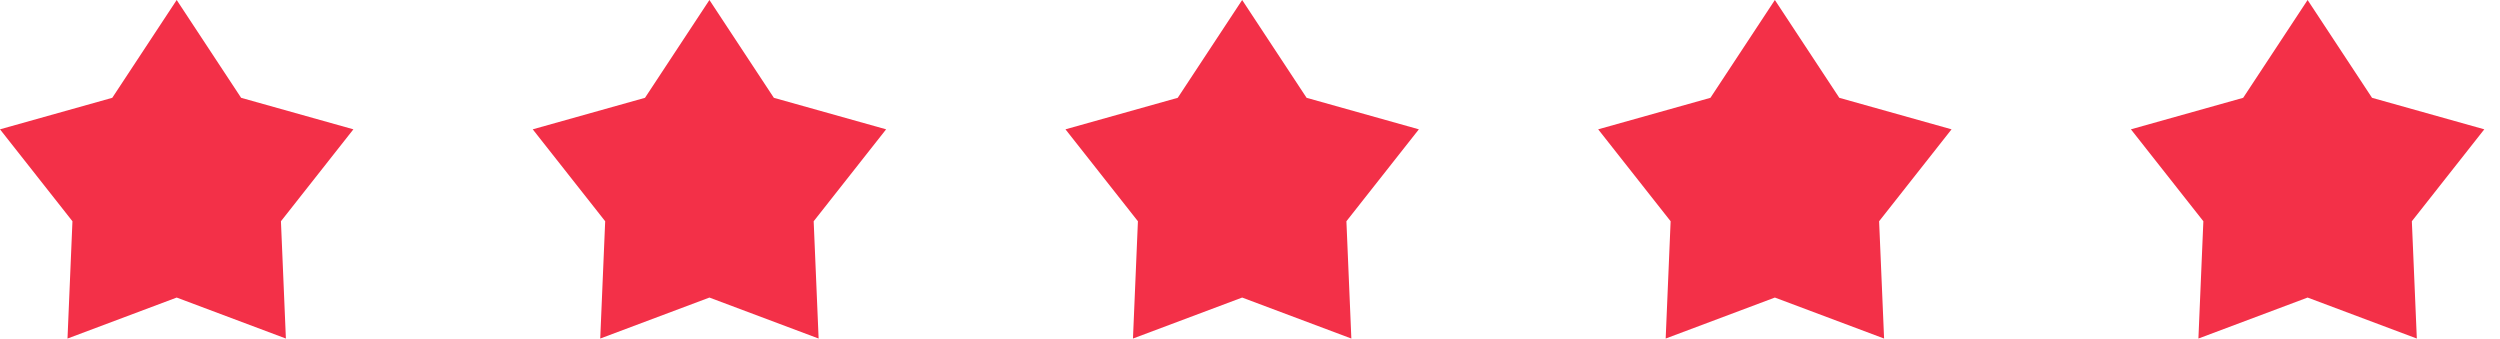
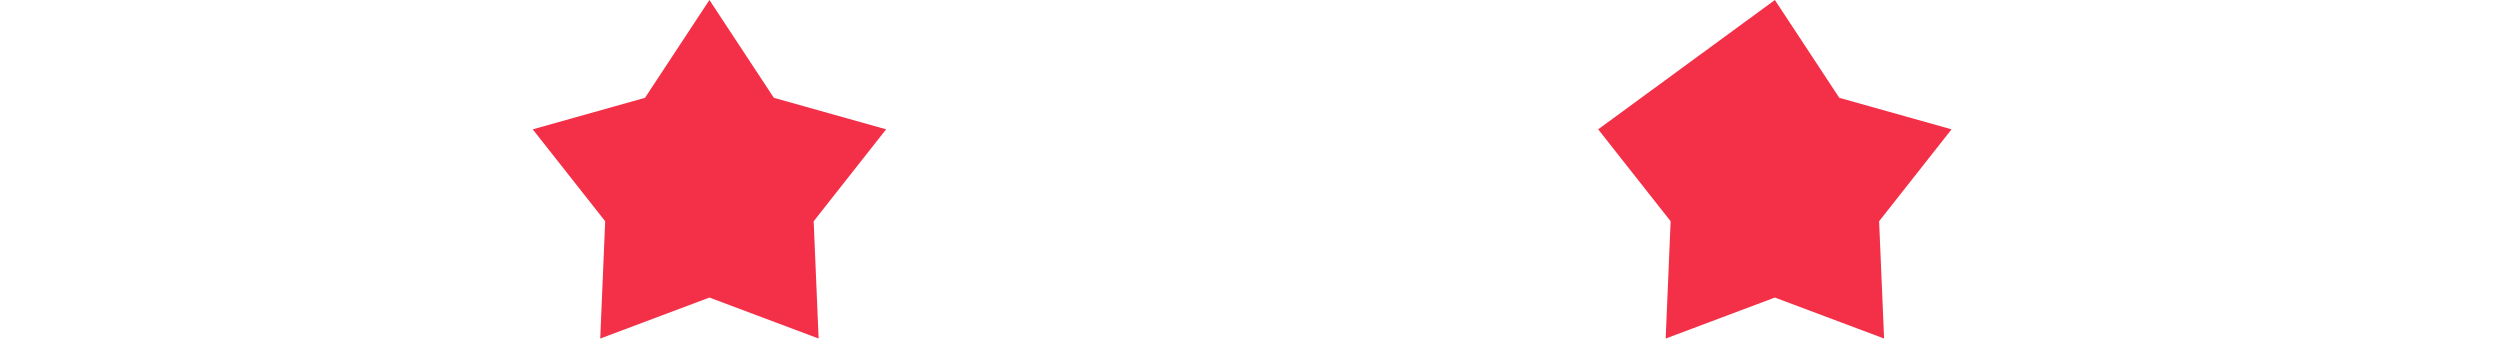
<svg xmlns="http://www.w3.org/2000/svg" width="96" height="13" viewBox="0 0 96 13" fill="none">
-   <path d="M6.785 0L9.259 3.756L13.57 4.966L10.788 8.496L10.978 13L6.785 11.426L2.592 13L2.782 8.496L0 4.966L4.311 3.756L6.785 0Z" fill="#F33048" />
  <path d="M27.242 0L29.716 3.756L34.027 4.966L31.245 8.496L31.435 13L27.242 11.426L23.049 13L23.239 8.496L20.457 4.966L24.768 3.756L27.242 0Z" fill="#F33048" />
-   <path d="M47.699 0L50.173 3.756L54.484 4.966L51.702 8.496L51.892 13L47.699 11.426L43.506 13L43.696 8.496L40.914 4.966L45.225 3.756L47.699 0Z" fill="#F33048" />
-   <path d="M68.155 0L70.629 3.756L74.94 4.966L72.158 8.496L72.349 13L68.155 11.426L63.962 13L64.152 8.496L61.37 4.966L65.681 3.756L68.155 0Z" fill="#F33048" />
-   <path d="M88.612 0L91.086 3.756L95.397 4.966L92.615 8.496L92.806 13L88.612 11.426L84.419 13L84.609 8.496L81.827 4.966L86.138 3.756L88.612 0Z" fill="#F33048" />
+   <path d="M68.155 0L70.629 3.756L74.94 4.966L72.158 8.496L72.349 13L68.155 11.426L63.962 13L64.152 8.496L61.37 4.966L68.155 0Z" fill="#F33048" />
</svg>